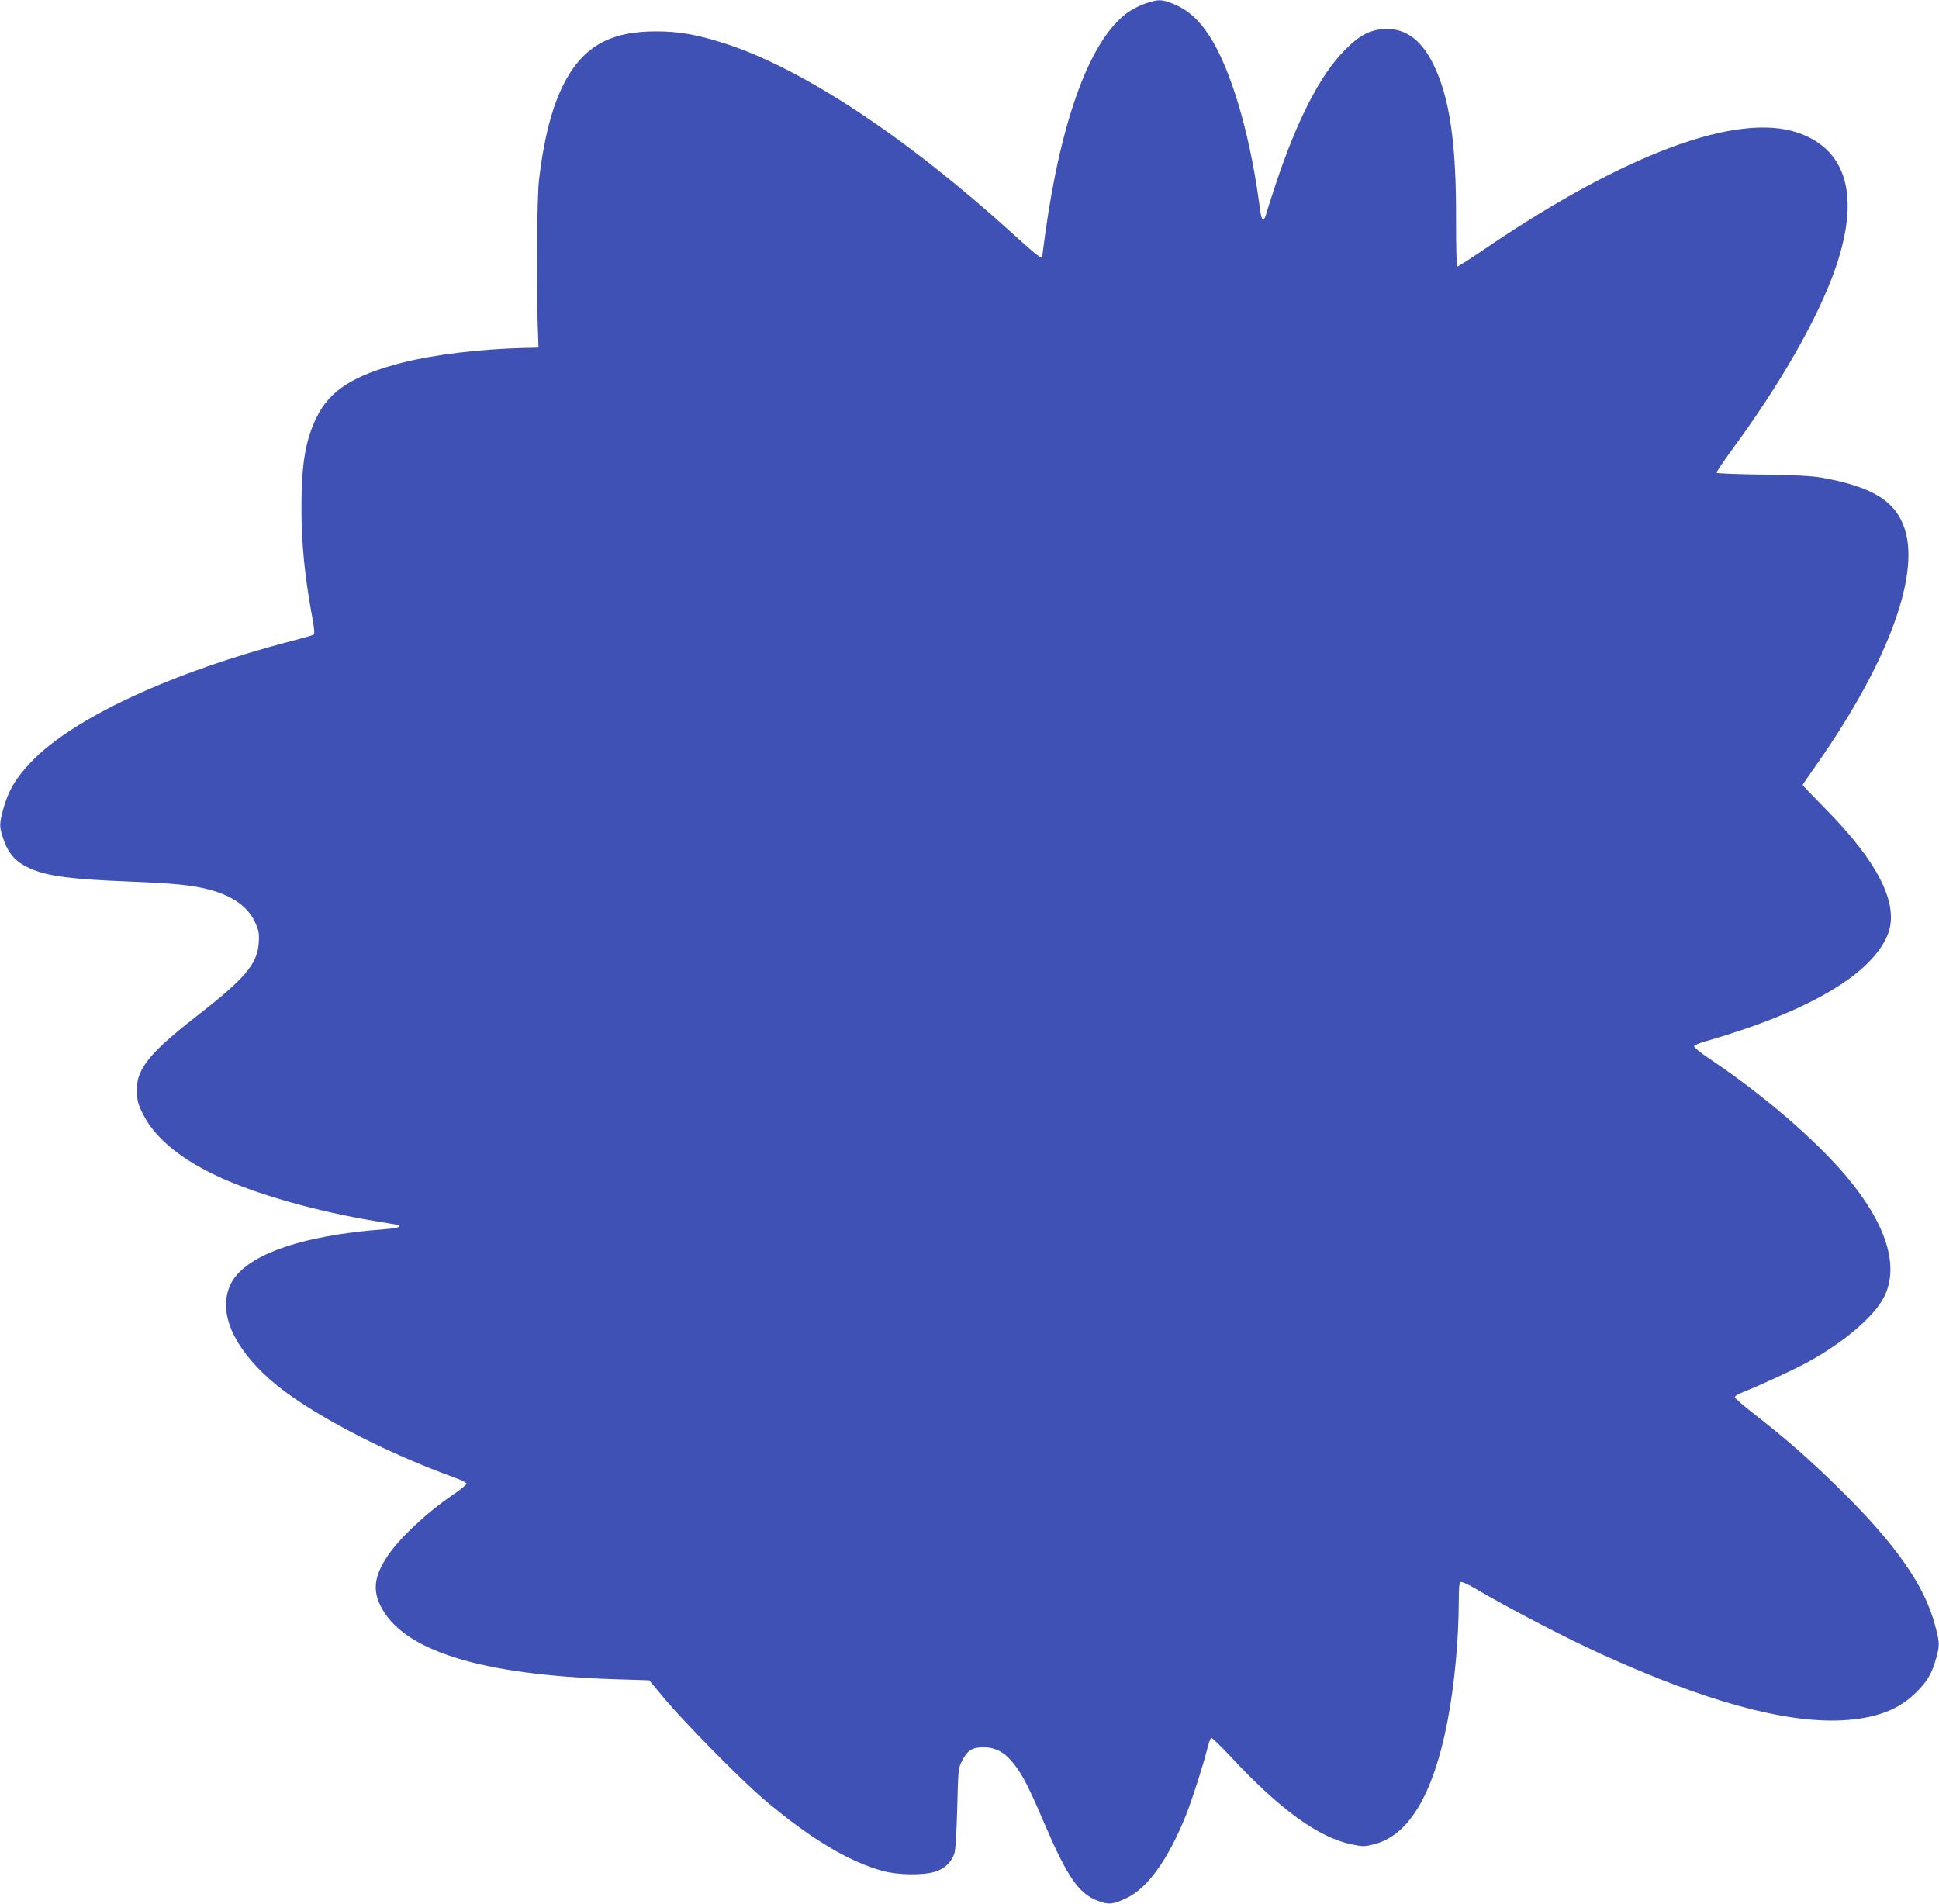
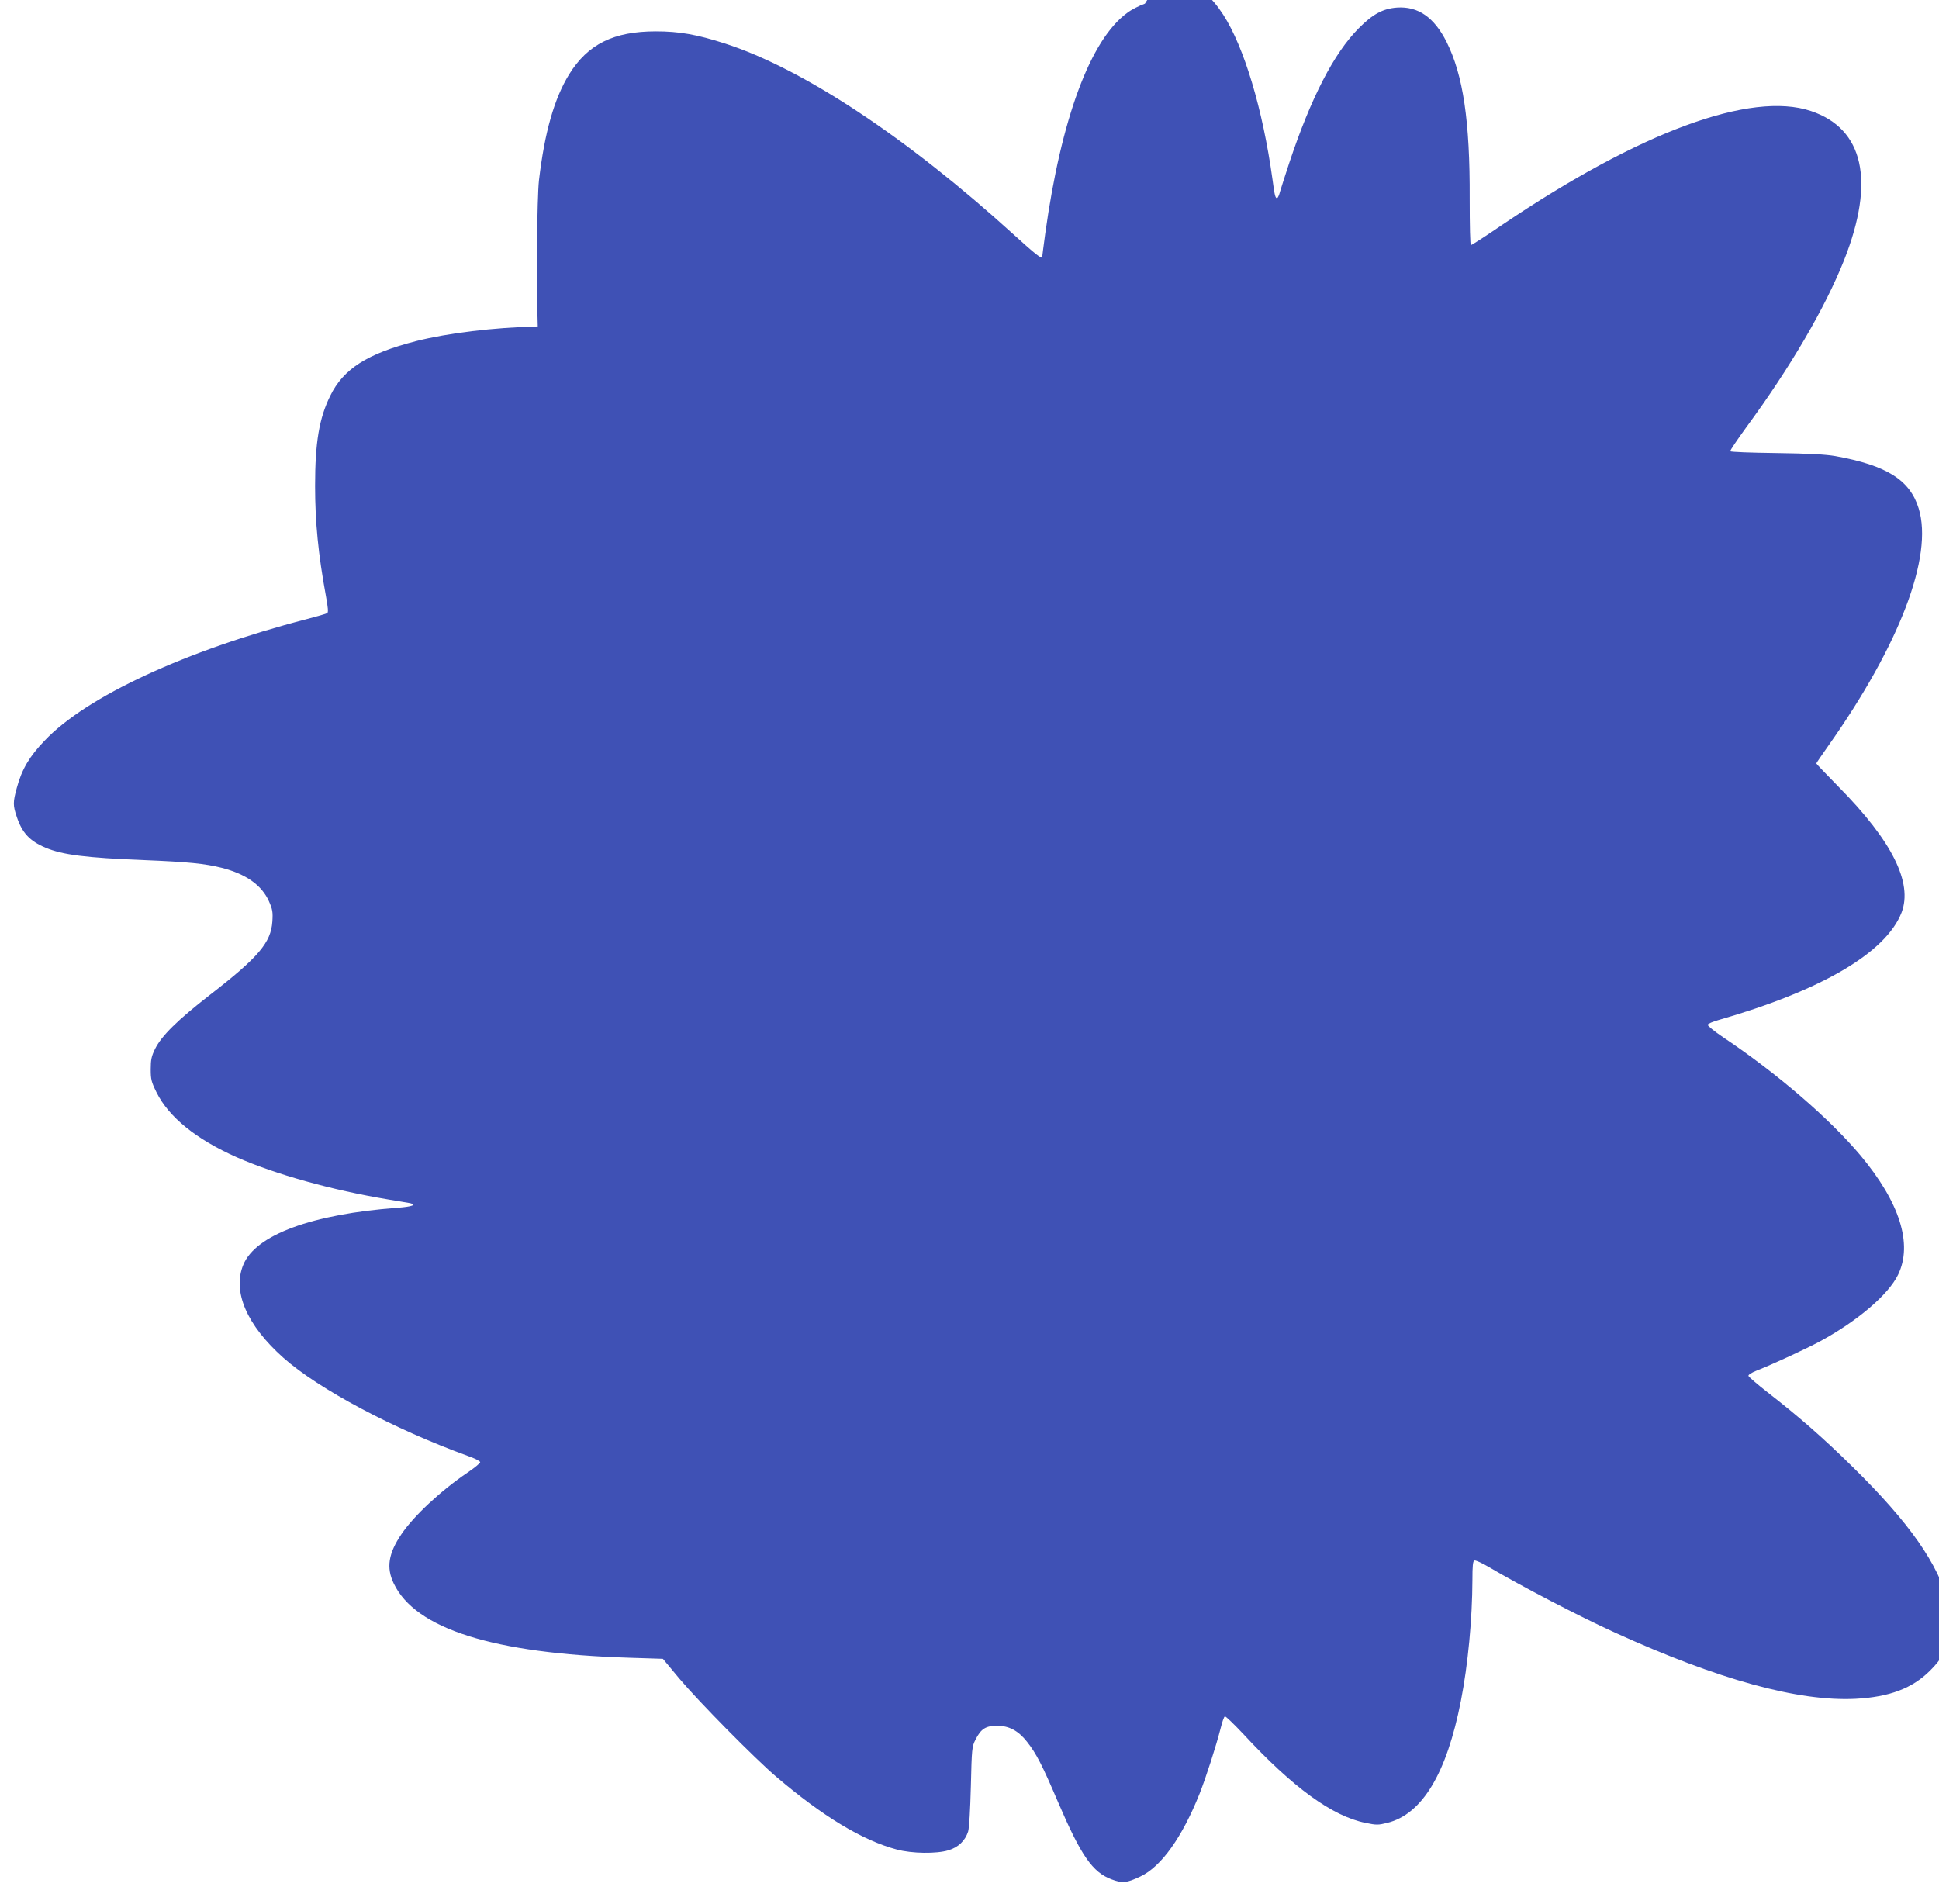
<svg xmlns="http://www.w3.org/2000/svg" version="1.0" width="1280pt" height="1257pt" viewBox="0 0 1280 1257" preserveAspectRatio="xMidYMid meet">
  <g transform="translate(0,1257) scale(0.1,-0.1)" fill="#3f51b5" stroke="none">
-     <path d="M7558 12546 c-37 -13 -90 -40 -117 -61 -243 -177 -436 -699 -541 -1457 -11 -82 -20 -150 -20 -154 0 -18 -45 17 -191 150 -702 638 -1391 1094 -1904 1259 -183 59 -301 80 -455 80 -279 0 -449 -84 -573 -284 -98 -159 -162 -383 -199 -699 -13 -117 -18 -681 -8 -965 l5 -140 -95 -2 c-293 -7 -594 -44 -804 -97 -322 -83 -479 -183 -566 -361 -73 -148 -100 -307 -100 -595 0 -239 21 -451 71 -724 15 -81 17 -111 9 -116 -7 -4 -69 -22 -138 -40 -795 -206 -1452 -510 -1728 -802 -100 -104 -150 -189 -183 -311 -26 -95 -26 -116 0 -192 35 -105 85 -159 189 -203 111 -47 266 -67 650 -82 293 -12 403 -23 514 -51 160 -41 263 -114 311 -220 24 -54 27 -71 23 -134 -9 -139 -91 -236 -411 -484 -216 -168 -321 -271 -364 -359 -23 -47 -28 -70 -28 -133 0 -67 4 -83 38 -152 81 -164 262 -310 530 -429 257 -113 625 -216 997 -278 69 -11 135 -23 148 -25 45 -11 11 -23 -80 -30 -569 -42 -941 -179 -1022 -377 -73 -176 23 -399 265 -614 233 -207 730 -471 1221 -649 43 -15 78 -33 78 -40 0 -6 -37 -37 -83 -68 -177 -120 -355 -286 -437 -407 -86 -127 -101 -221 -51 -325 143 -301 658 -463 1556 -491 l221 -7 109 -131 c130 -154 499 -528 640 -648 306 -261 569 -420 795 -480 100 -27 263 -29 341 -5 65 19 111 64 130 124 7 23 14 142 18 298 6 251 7 262 31 309 36 71 67 91 143 91 78 0 140 -33 197 -106 61 -77 100 -153 205 -399 152 -354 227 -462 353 -509 72 -27 99 -24 190 19 138 65 276 259 391 547 43 109 110 318 139 432 10 41 22 76 28 78 5 2 61 -52 124 -119 325 -351 585 -540 804 -584 72 -15 84 -15 144 0 230 57 392 325 486 806 47 239 75 540 76 798 0 93 3 124 13 128 8 3 49 -16 92 -41 213 -126 606 -331 836 -435 683 -311 1212 -456 1589 -437 223 12 374 69 491 186 74 74 102 123 130 223 24 87 24 99 -6 215 -69 266 -261 540 -636 908 -196 193 -358 334 -559 490 -69 54 -126 103 -128 110 -2 7 22 22 55 35 107 42 327 144 418 193 247 134 451 308 515 440 98 202 11 477 -248 787 -204 243 -552 543 -905 779 -60 40 -106 78 -104 84 2 7 33 20 68 30 684 196 1109 446 1212 711 75 196 -63 473 -415 829 -81 83 -148 152 -148 155 0 2 35 54 79 116 471 667 694 1251 597 1567 -58 189 -212 285 -551 346 -65 11 -173 17 -390 20 -165 2 -301 7 -303 12 -2 5 47 77 108 161 289 393 520 789 644 1102 206 522 129 866 -219 983 -397 133 -1129 -137 -2038 -751 -108 -74 -201 -134 -207 -134 -5 0 -8 122 -8 308 2 511 -43 814 -153 1034 -82 162 -188 236 -328 226 -92 -7 -159 -43 -252 -137 -164 -165 -315 -459 -458 -888 -27 -81 -54 -167 -61 -190 -6 -24 -15 -43 -20 -43 -11 0 -16 18 -30 125 -64 462 -187 872 -325 1086 -78 120 -154 184 -267 224 -57 20 -80 18 -160 -9z" />
+     <path d="M7558 12546 c-37 -13 -90 -40 -117 -61 -243 -177 -436 -699 -541 -1457 -11 -82 -20 -150 -20 -154 0 -18 -45 17 -191 150 -702 638 -1391 1094 -1904 1259 -183 59 -301 80 -455 80 -279 0 -449 -84 -573 -284 -98 -159 -162 -383 -199 -699 -13 -117 -18 -681 -8 -965 c-293 -7 -594 -44 -804 -97 -322 -83 -479 -183 -566 -361 -73 -148 -100 -307 -100 -595 0 -239 21 -451 71 -724 15 -81 17 -111 9 -116 -7 -4 -69 -22 -138 -40 -795 -206 -1452 -510 -1728 -802 -100 -104 -150 -189 -183 -311 -26 -95 -26 -116 0 -192 35 -105 85 -159 189 -203 111 -47 266 -67 650 -82 293 -12 403 -23 514 -51 160 -41 263 -114 311 -220 24 -54 27 -71 23 -134 -9 -139 -91 -236 -411 -484 -216 -168 -321 -271 -364 -359 -23 -47 -28 -70 -28 -133 0 -67 4 -83 38 -152 81 -164 262 -310 530 -429 257 -113 625 -216 997 -278 69 -11 135 -23 148 -25 45 -11 11 -23 -80 -30 -569 -42 -941 -179 -1022 -377 -73 -176 23 -399 265 -614 233 -207 730 -471 1221 -649 43 -15 78 -33 78 -40 0 -6 -37 -37 -83 -68 -177 -120 -355 -286 -437 -407 -86 -127 -101 -221 -51 -325 143 -301 658 -463 1556 -491 l221 -7 109 -131 c130 -154 499 -528 640 -648 306 -261 569 -420 795 -480 100 -27 263 -29 341 -5 65 19 111 64 130 124 7 23 14 142 18 298 6 251 7 262 31 309 36 71 67 91 143 91 78 0 140 -33 197 -106 61 -77 100 -153 205 -399 152 -354 227 -462 353 -509 72 -27 99 -24 190 19 138 65 276 259 391 547 43 109 110 318 139 432 10 41 22 76 28 78 5 2 61 -52 124 -119 325 -351 585 -540 804 -584 72 -15 84 -15 144 0 230 57 392 325 486 806 47 239 75 540 76 798 0 93 3 124 13 128 8 3 49 -16 92 -41 213 -126 606 -331 836 -435 683 -311 1212 -456 1589 -437 223 12 374 69 491 186 74 74 102 123 130 223 24 87 24 99 -6 215 -69 266 -261 540 -636 908 -196 193 -358 334 -559 490 -69 54 -126 103 -128 110 -2 7 22 22 55 35 107 42 327 144 418 193 247 134 451 308 515 440 98 202 11 477 -248 787 -204 243 -552 543 -905 779 -60 40 -106 78 -104 84 2 7 33 20 68 30 684 196 1109 446 1212 711 75 196 -63 473 -415 829 -81 83 -148 152 -148 155 0 2 35 54 79 116 471 667 694 1251 597 1567 -58 189 -212 285 -551 346 -65 11 -173 17 -390 20 -165 2 -301 7 -303 12 -2 5 47 77 108 161 289 393 520 789 644 1102 206 522 129 866 -219 983 -397 133 -1129 -137 -2038 -751 -108 -74 -201 -134 -207 -134 -5 0 -8 122 -8 308 2 511 -43 814 -153 1034 -82 162 -188 236 -328 226 -92 -7 -159 -43 -252 -137 -164 -165 -315 -459 -458 -888 -27 -81 -54 -167 -61 -190 -6 -24 -15 -43 -20 -43 -11 0 -16 18 -30 125 -64 462 -187 872 -325 1086 -78 120 -154 184 -267 224 -57 20 -80 18 -160 -9z" />
  </g>
</svg>